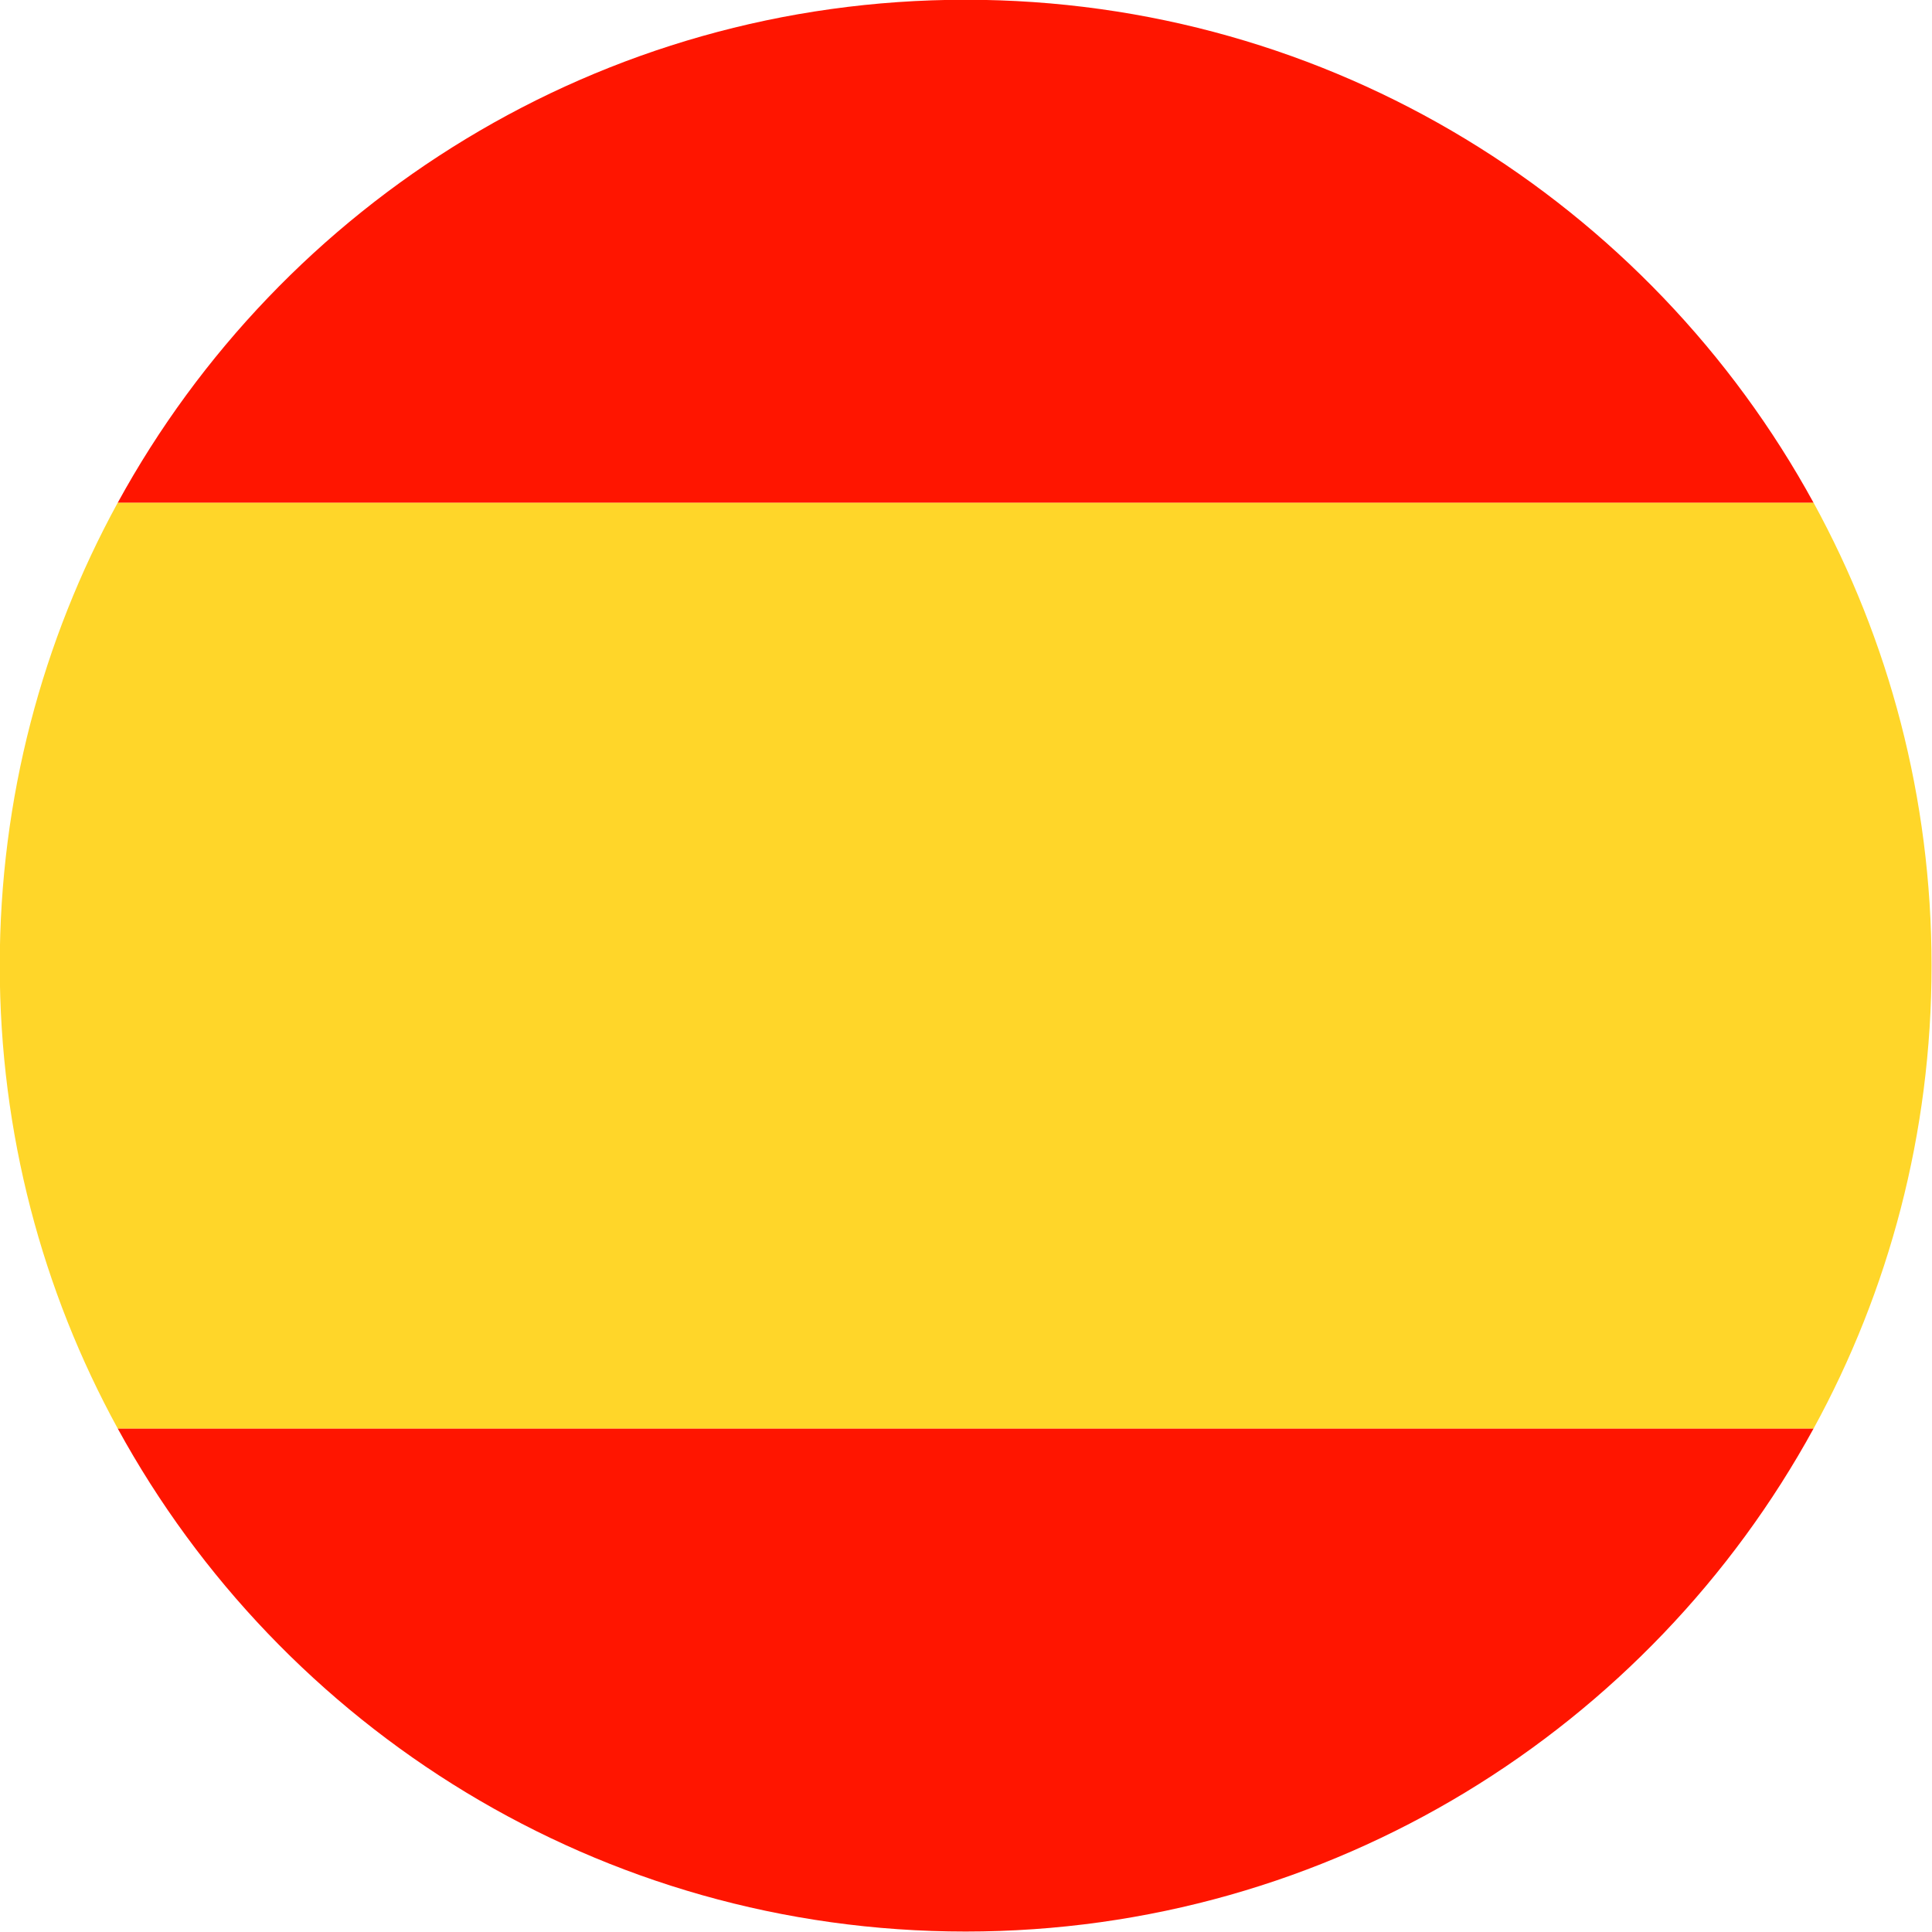
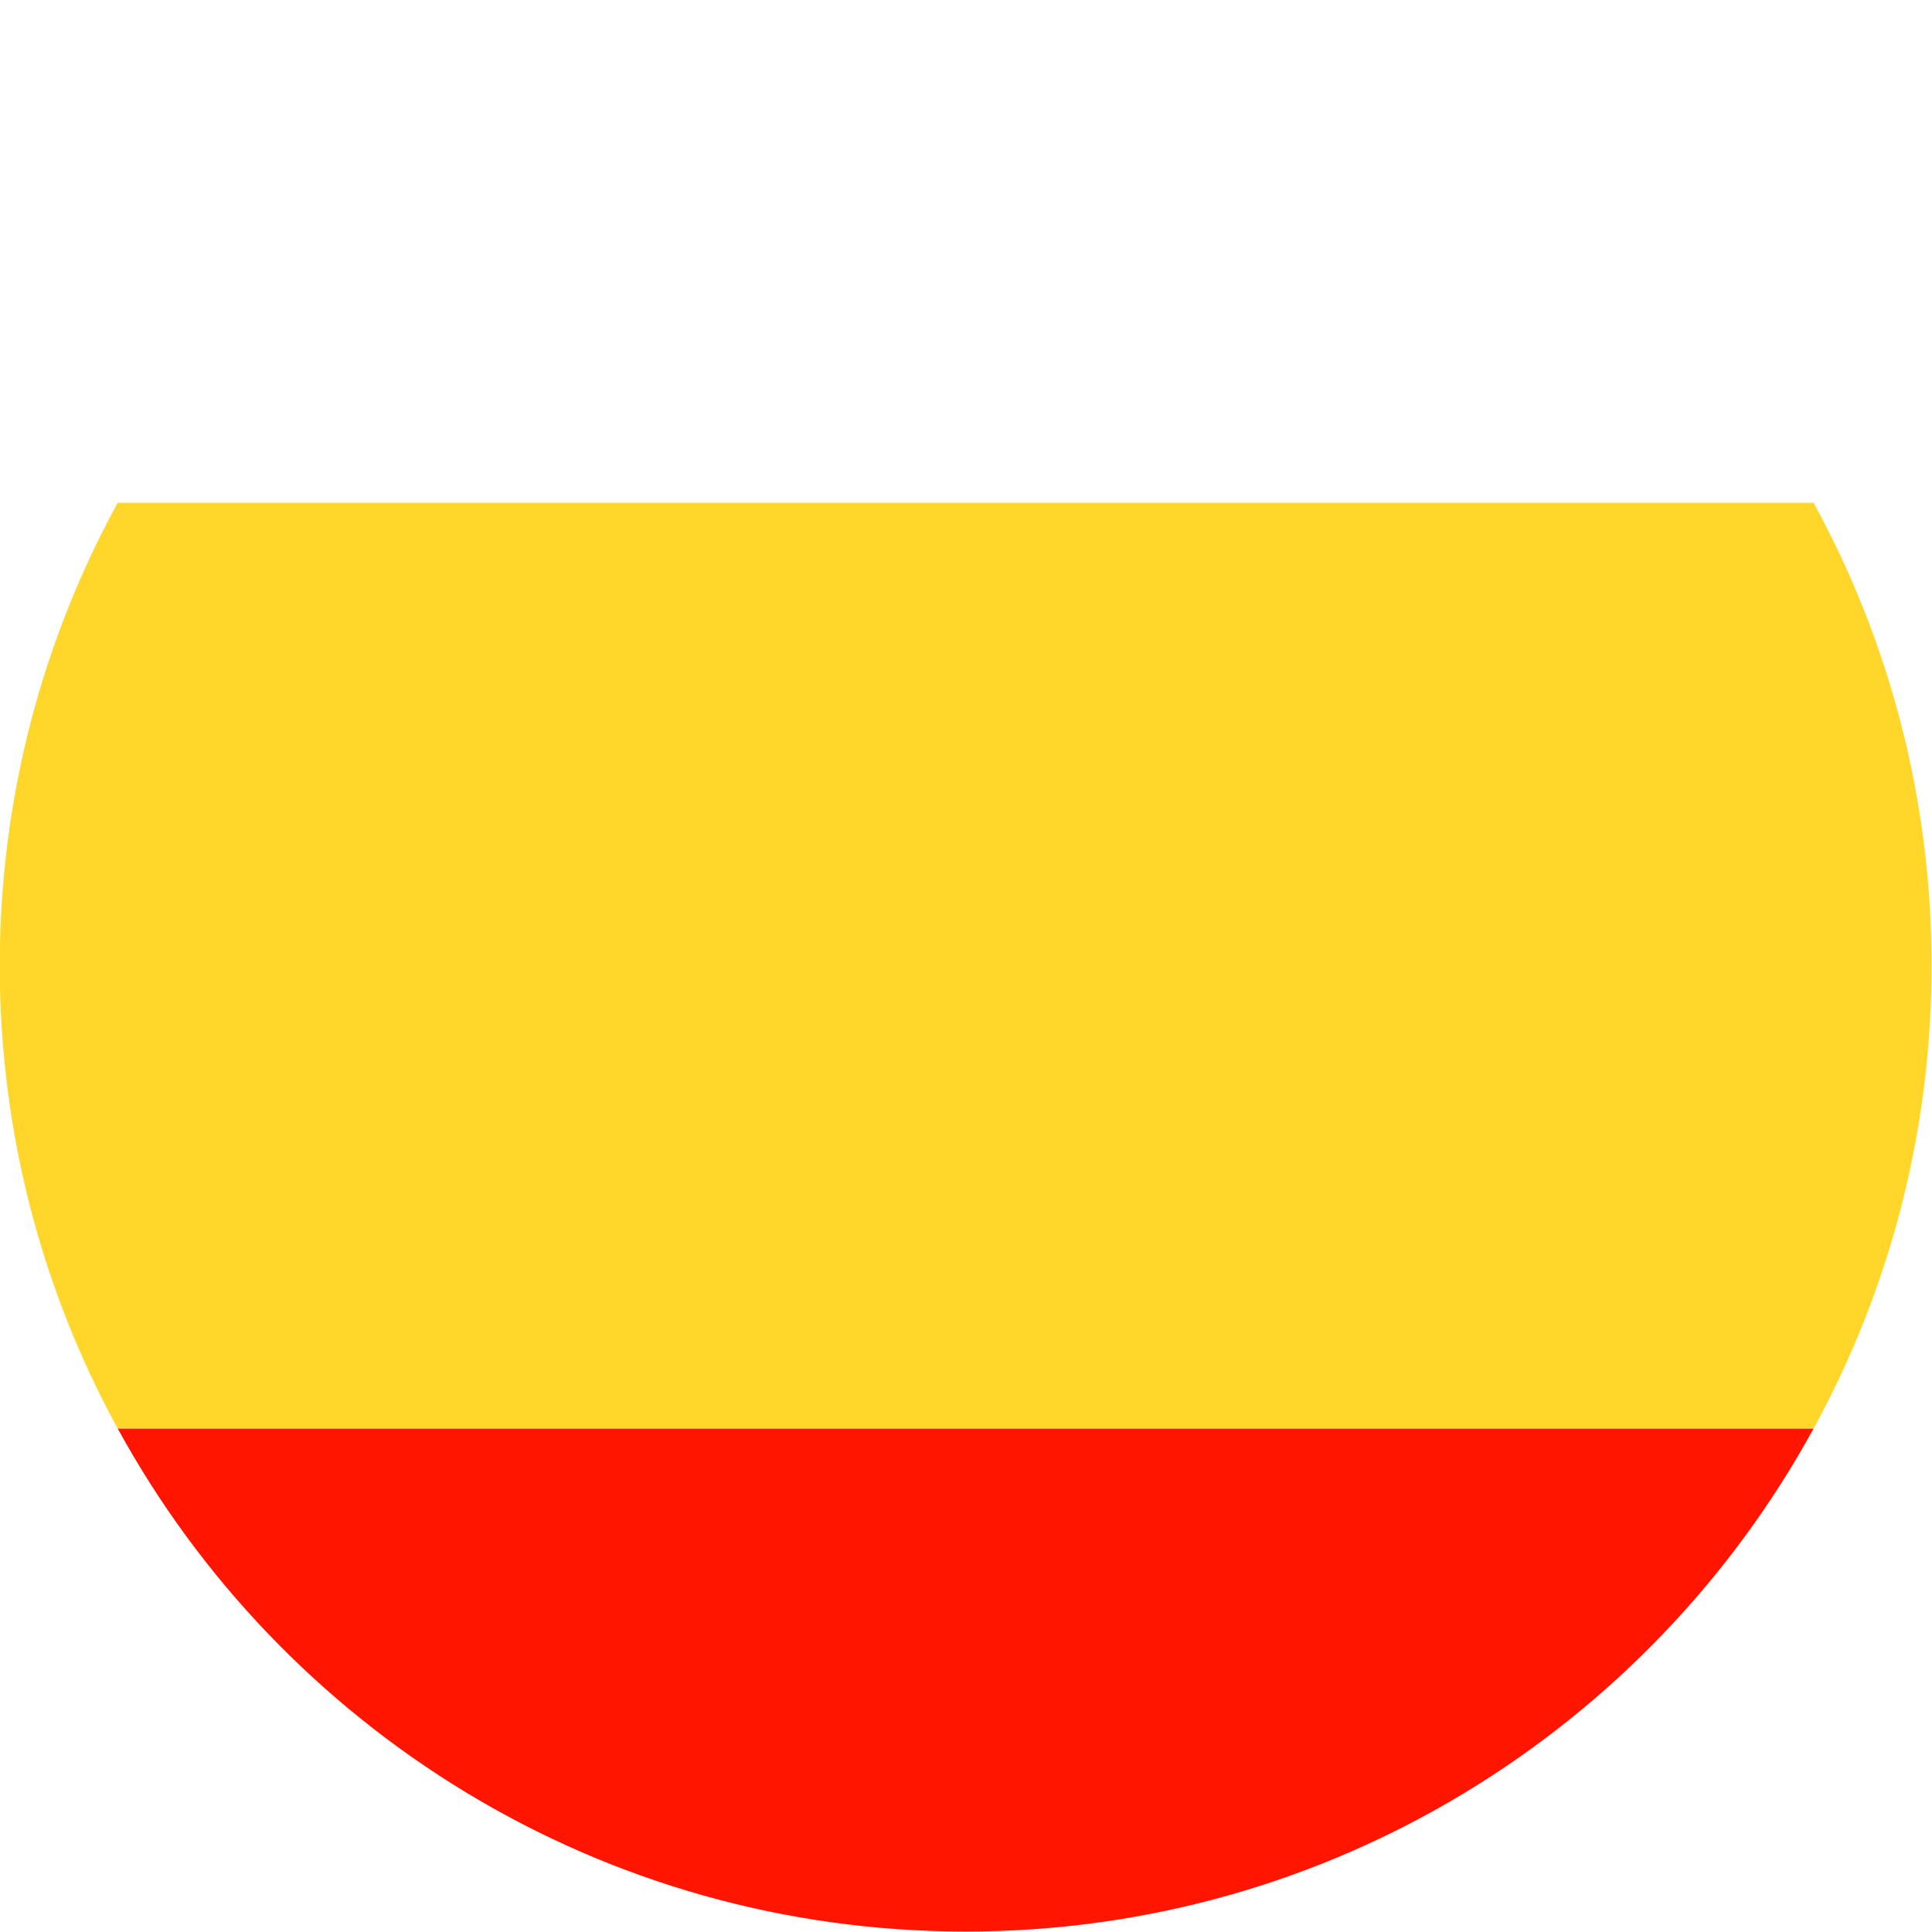
<svg xmlns="http://www.w3.org/2000/svg" xmlns:ns1="http://www.inkscape.org/namespaces/inkscape" xmlns:ns2="http://sodipodi.sourceforge.net/DTD/sodipodi-0.dtd" width="26.458mm" height="26.458mm" viewBox="0 0 26.458 26.458" id="svg1" ns1:version="1.4 (86a8ad7, 2024-10-11)" ns2:docname="spanish-flag-a.svg">
  <defs id="defs1" />
  <g ns1:label="Capa 1" ns1:groupmode="layer" id="layer1" transform="translate(-107.156,-83.344)">
    <g id="g1" transform="matrix(0.278,0,0,0.278,77.363,60.171)">
-       <path style="fill:#ff1500;stroke-width:0.265" d="m 154.738,83.344 c -18.018,0 -33.695,10.015 -41.772,24.782 h 83.543 C 188.433,93.359 172.755,83.344 154.738,83.344 Z" id="path1" />
      <path style="fill:#ff1500;stroke-width:0.265" d="m 154.738,178.506 c 18.018,0 33.695,-10.015 41.772,-24.782 h -83.543 c 8.077,14.766 23.754,24.782 41.772,24.782 z" id="path2" />
      <path style="fill:#ffd629;stroke-width:0.265" d="m 112.966,153.725 h 83.544 c 3.703,-6.77 5.81,-14.539 5.81,-22.8 0,-8.261 -2.106,-16.029 -5.81,-22.8 h -83.544 c -3.703,6.77 -5.809,14.539 -5.809,22.8 0,8.261 2.106,16.03 5.81,22.8 z" id="path3" />
    </g>
  </g>
</svg>